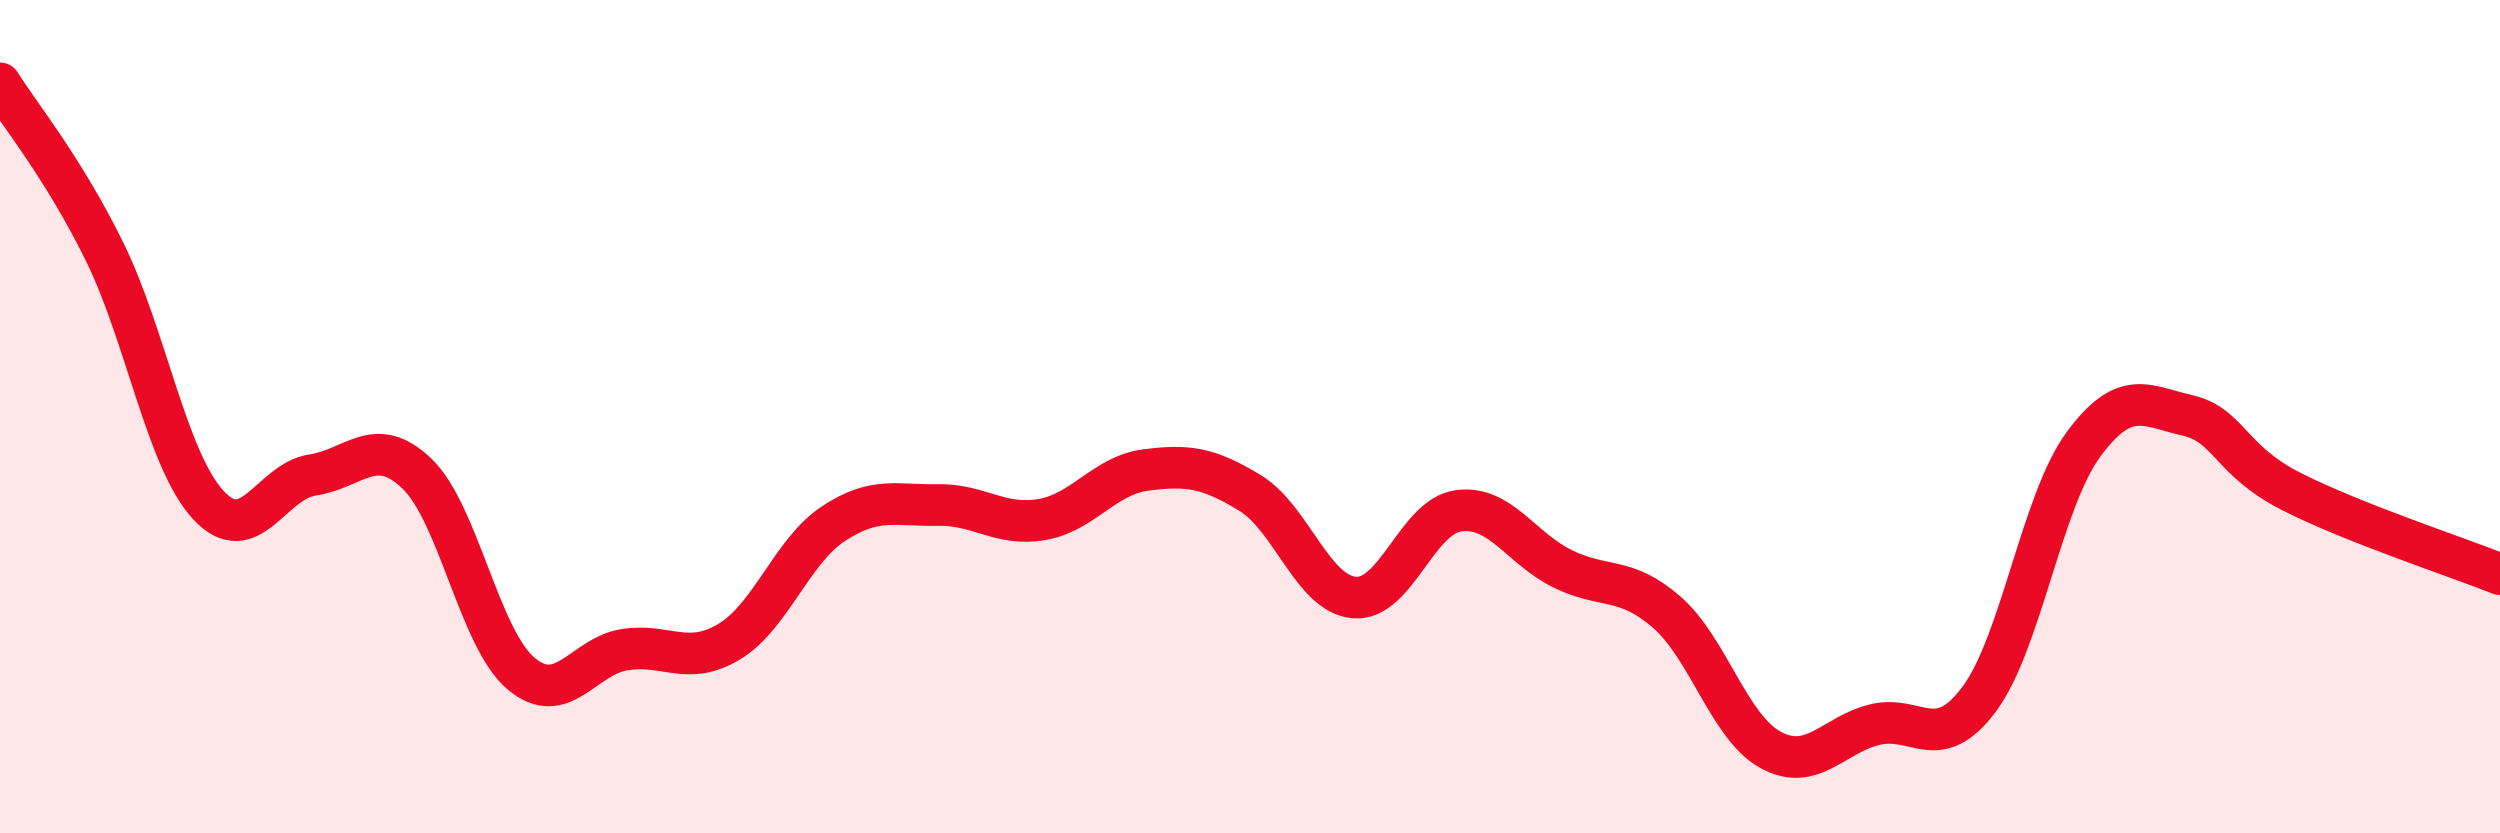
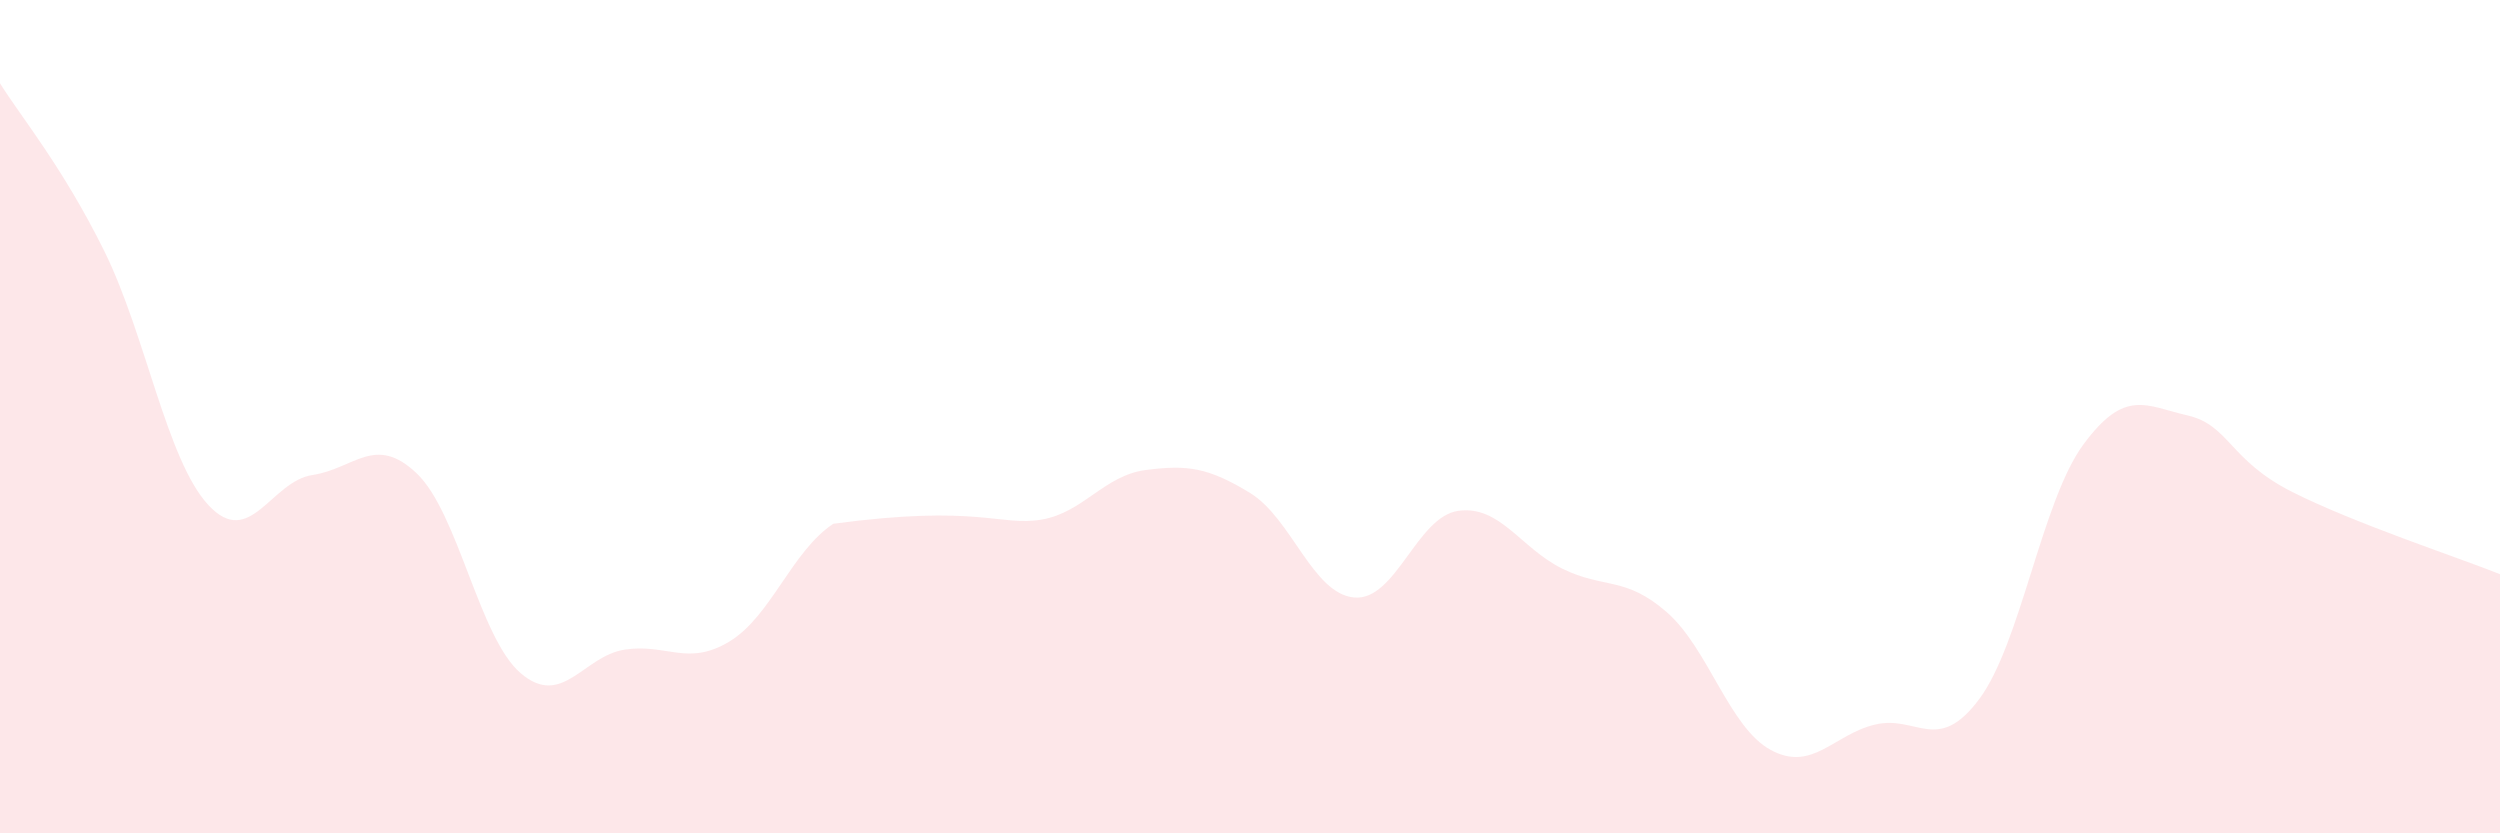
<svg xmlns="http://www.w3.org/2000/svg" width="60" height="20" viewBox="0 0 60 20">
-   <path d="M 0,2 C 0.5,2.8 1.5,4 2.5,6.02 C 3.5,8.04 4,11.04 5,12.12 C 6,13.2 6.5,11.55 7.5,11.4 C 8.5,11.25 9,10.41 10,11.36 C 11,12.31 11.5,15.31 12.5,16.16 C 13.5,17.01 14,15.74 15,15.59 C 16,15.44 16.5,16 17.5,15.4 C 18.5,14.8 19,13.23 20,12.57 C 21,11.91 21.5,12.14 22.5,12.12 C 23.5,12.1 24,12.64 25,12.47 C 26,12.3 26.5,11.41 27.5,11.28 C 28.5,11.15 29,11.22 30,11.83 C 31,12.44 31.5,14.25 32.5,14.34 C 33.5,14.43 34,12.4 35,12.26 C 36,12.12 36.5,13.16 37.5,13.65 C 38.5,14.14 39,13.82 40,14.69 C 41,15.56 41.5,17.46 42.5,18 C 43.5,18.54 44,17.63 45,17.39 C 46,17.15 46.5,18.12 47.5,16.78 C 48.5,15.44 49,12.03 50,10.67 C 51,9.31 51.5,9.74 52.5,9.97 C 53.5,10.2 53.5,11.04 55,11.8 C 56.5,12.56 59,13.38 60,13.78L60 20L0 20Z" fill="#EB0A25" opacity="0.1" stroke-linecap="round" stroke-linejoin="round" />
-   <path d="M 0,2 C 0.5,2.8 1.5,4 2.5,6.02 C 3.5,8.04 4,11.04 5,12.12 C 6,13.2 6.5,11.55 7.5,11.4 C 8.5,11.25 9,10.41 10,11.36 C 11,12.31 11.5,15.31 12.5,16.16 C 13.5,17.01 14,15.74 15,15.59 C 16,15.44 16.5,16 17.5,15.4 C 18.5,14.8 19,13.23 20,12.57 C 21,11.91 21.5,12.14 22.5,12.12 C 23.5,12.1 24,12.64 25,12.47 C 26,12.3 26.5,11.41 27.5,11.28 C 28.5,11.15 29,11.22 30,11.83 C 31,12.44 31.5,14.25 32.5,14.34 C 33.5,14.43 34,12.4 35,12.26 C 36,12.12 36.5,13.16 37.5,13.65 C 38.5,14.14 39,13.82 40,14.69 C 41,15.56 41.5,17.46 42.5,18 C 43.5,18.54 44,17.63 45,17.39 C 46,17.15 46.5,18.12 47.5,16.78 C 48.5,15.44 49,12.03 50,10.67 C 51,9.31 51.5,9.74 52.5,9.97 C 53.5,10.2 53.5,11.04 55,11.8 C 56.5,12.56 59,13.38 60,13.78" stroke="#EB0A25" stroke-width="1" fill="none" stroke-linecap="round" stroke-linejoin="round" />
+   <path d="M 0,2 C 0.5,2.8 1.5,4 2.5,6.02 C 3.5,8.04 4,11.04 5,12.12 C 6,13.2 6.5,11.55 7.5,11.4 C 8.5,11.25 9,10.41 10,11.36 C 11,12.31 11.5,15.31 12.5,16.16 C 13.5,17.01 14,15.74 15,15.59 C 16,15.44 16.5,16 17.5,15.4 C 18.5,14.8 19,13.23 20,12.57 C 23.5,12.1 24,12.64 25,12.47 C 26,12.3 26.5,11.41 27.5,11.28 C 28.5,11.15 29,11.22 30,11.83 C 31,12.44 31.5,14.25 32.5,14.34 C 33.5,14.43 34,12.4 35,12.26 C 36,12.12 36.5,13.16 37.5,13.65 C 38.5,14.14 39,13.82 40,14.69 C 41,15.56 41.5,17.46 42.5,18 C 43.5,18.54 44,17.63 45,17.39 C 46,17.15 46.5,18.12 47.5,16.78 C 48.5,15.44 49,12.03 50,10.67 C 51,9.31 51.5,9.74 52.5,9.97 C 53.5,10.2 53.5,11.04 55,11.8 C 56.5,12.56 59,13.38 60,13.78L60 20L0 20Z" fill="#EB0A25" opacity="0.1" stroke-linecap="round" stroke-linejoin="round" />
</svg>